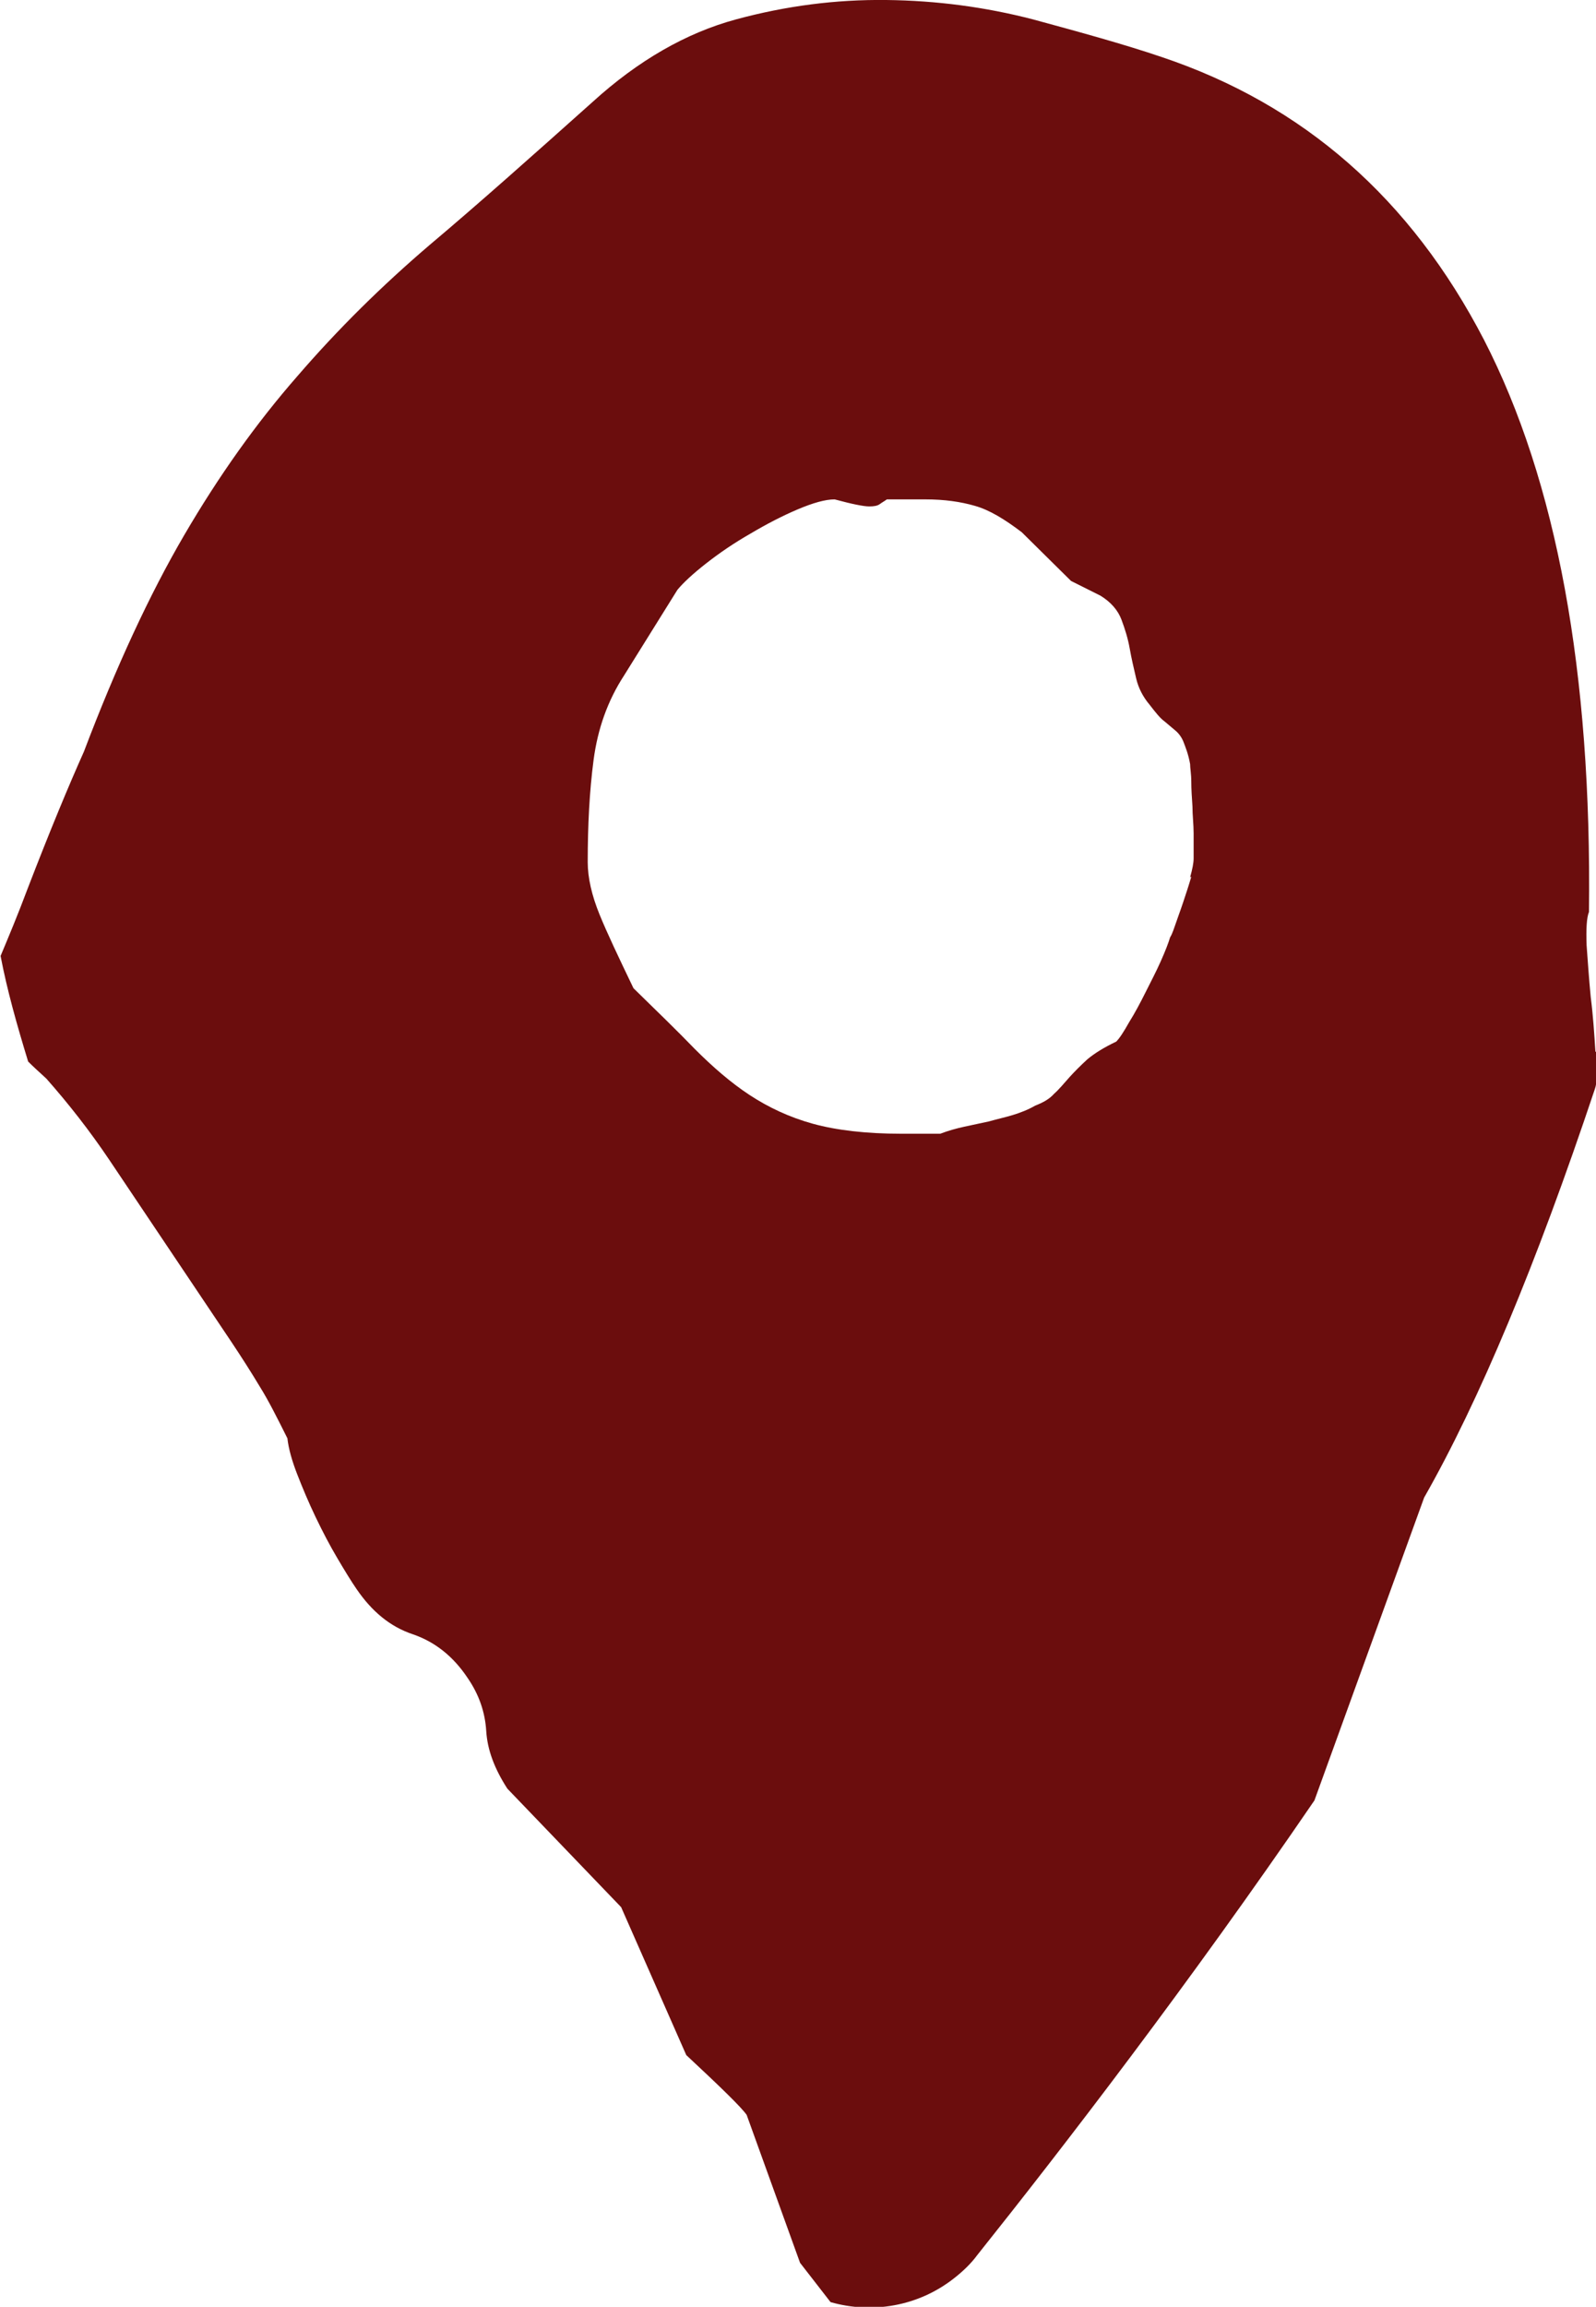
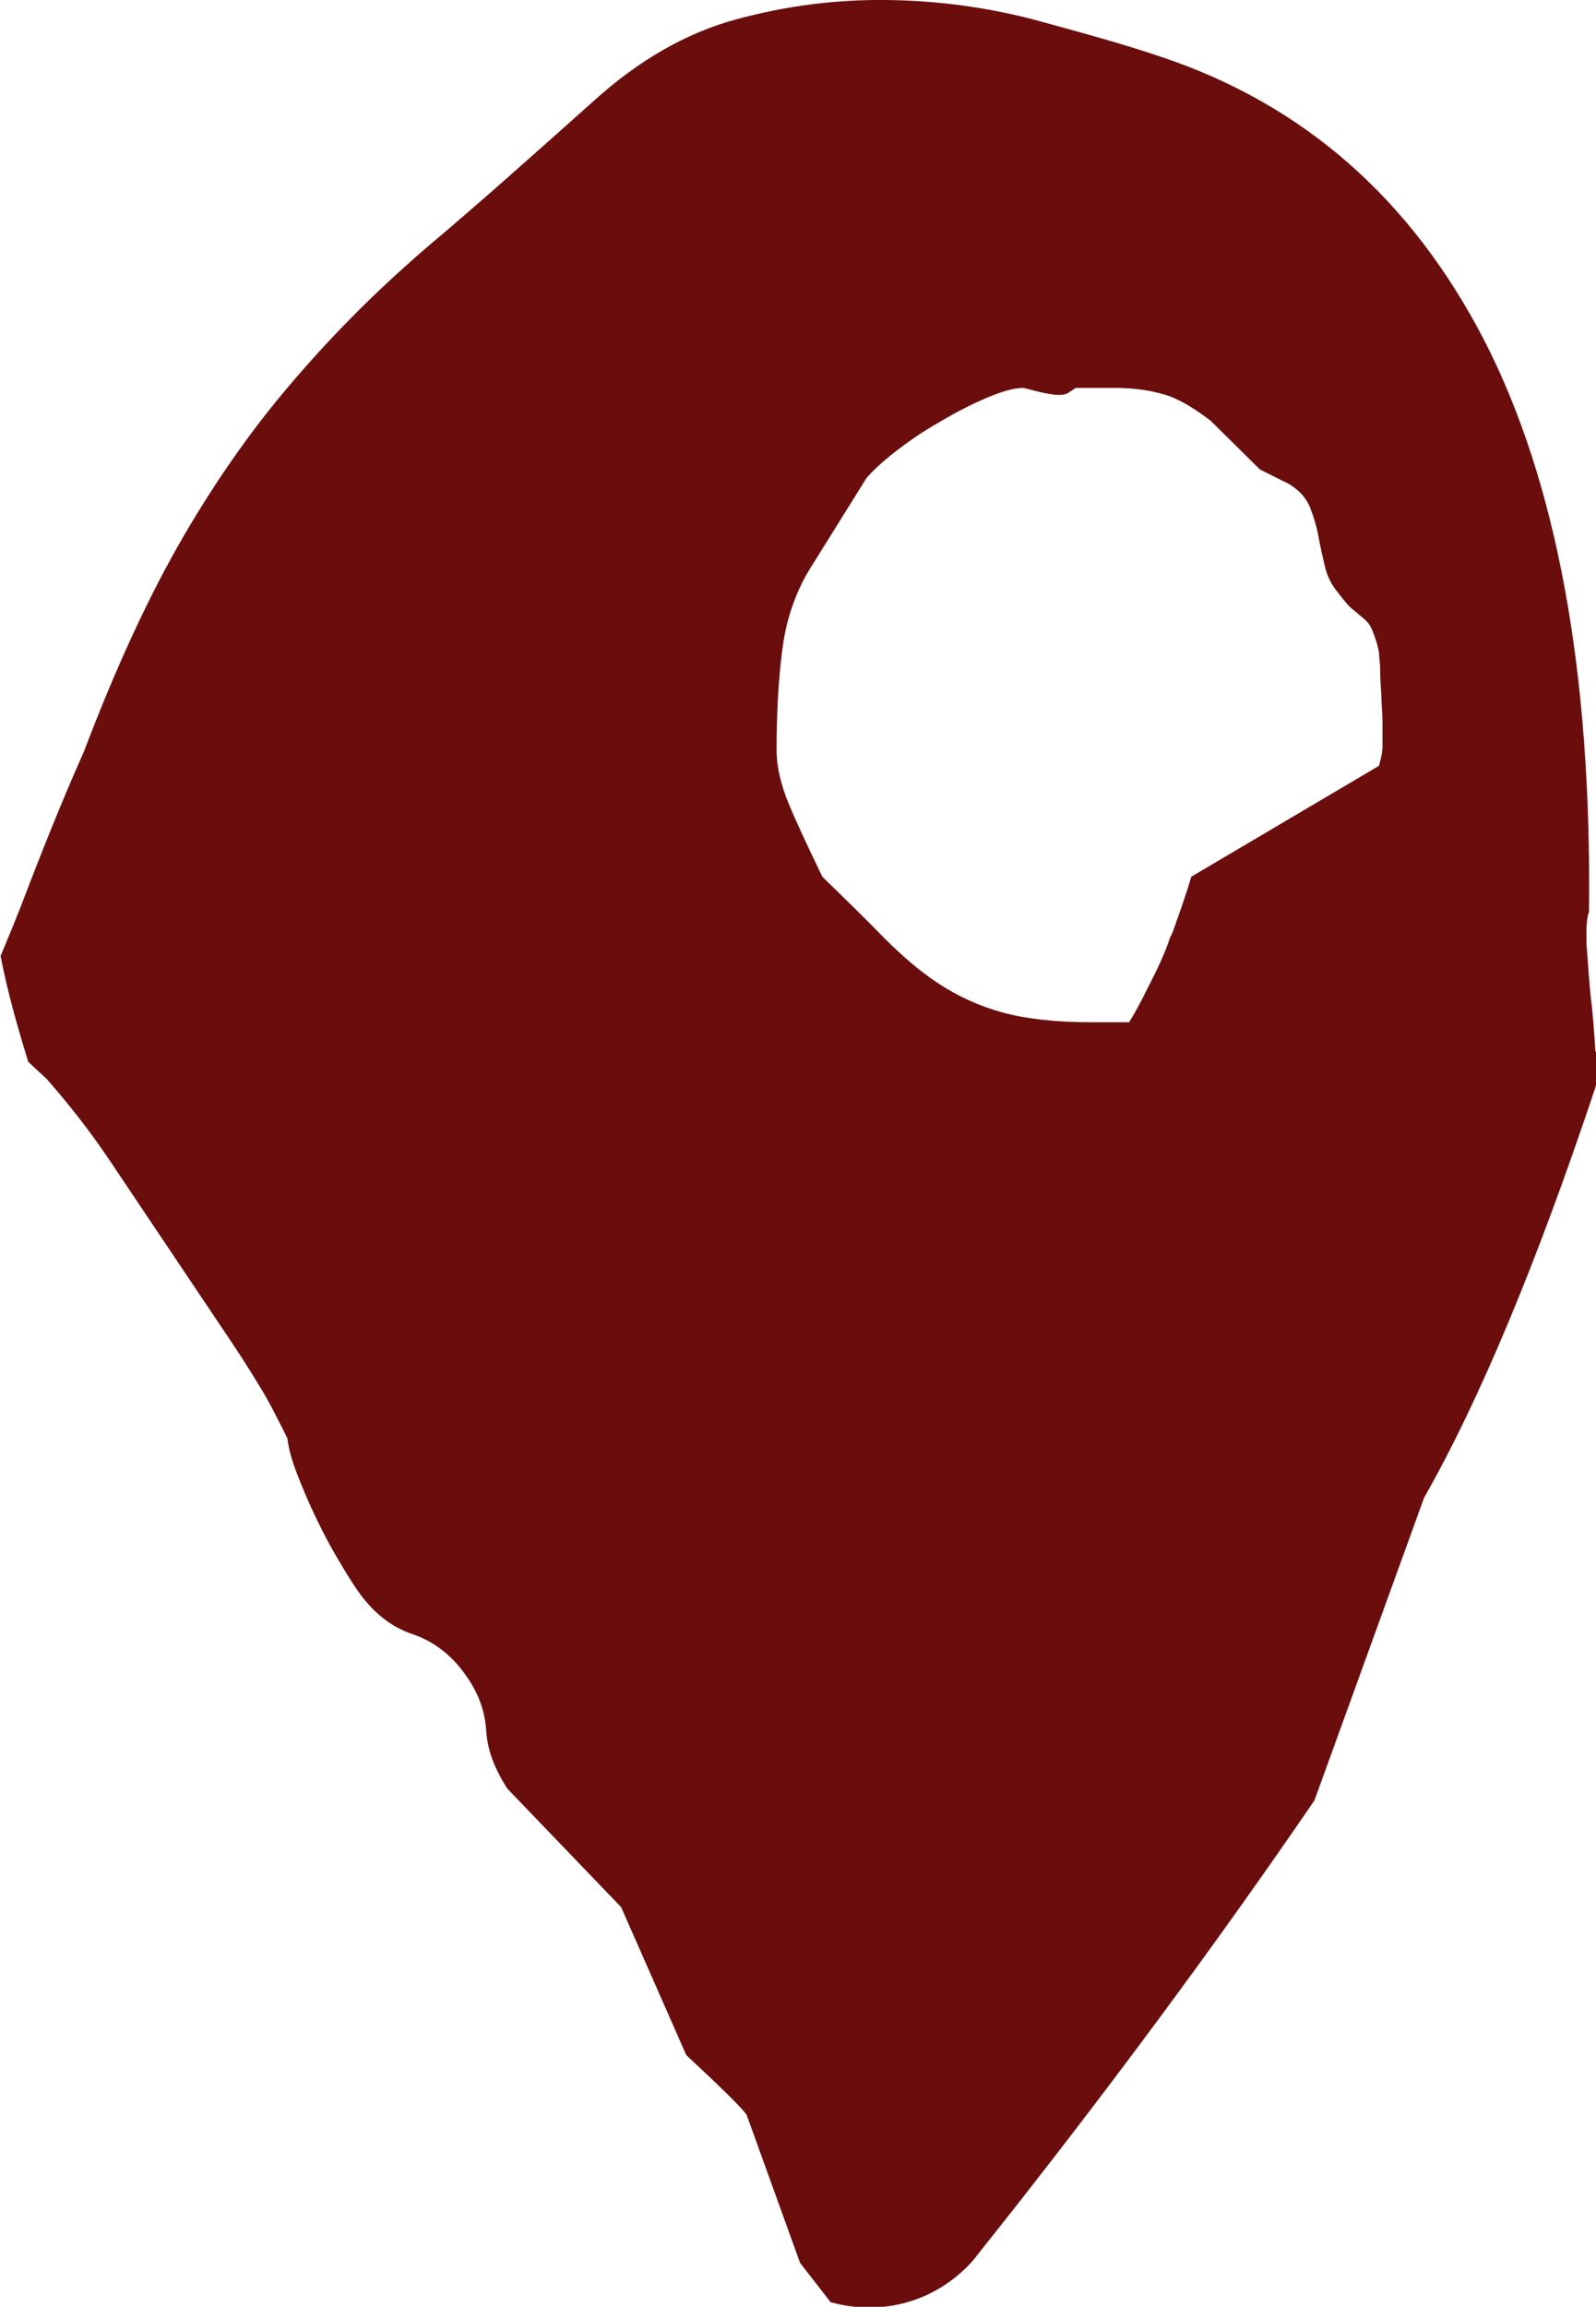
<svg xmlns="http://www.w3.org/2000/svg" id="Calque_2" data-name="Calque 2" viewBox="0 0 27.21 39.31">
  <defs>
    <style>
      .cls-1 {
        fill: #6b0d0d;
        stroke-width: 0px;
      }
    </style>
  </defs>
  <g id="Calque_1-2" data-name="Calque 1">
-     <path class="cls-1" d="M27.2,17.92c-.02-.31-.04-.62-.08-.93-.03-.31-.05-.61-.07-.88-.01-.28,0-.47.04-.57.05-4.09-.55-7.34-1.79-9.75-1.25-2.41-3.08-4.01-5.5-4.82-.65-.22-1.38-.42-2.19-.64C16.8.12,15.97.01,15.11,0c-.86-.01-1.71.1-2.56.33-.85.23-1.67.7-2.45,1.41-1.03.92-1.95,1.74-2.77,2.43-.82.7-1.57,1.44-2.26,2.24-.7.8-1.34,1.7-1.93,2.71-.59,1.01-1.16,2.24-1.71,3.69-.26.58-.58,1.35-.95,2.31-.18.48-.34.86-.47,1.17.11.58.28,1.18.47,1.8.09.09.19.18.31.29.38.43.74.89,1.07,1.38l2.08,3.1c.18.27.34.52.49.77.15.24.3.54.47.88.02.18.08.39.17.62.09.23.19.47.31.72.12.25.24.48.37.7.13.22.24.4.33.53.26.38.57.64.96.77.38.13.69.38.93.74.2.29.3.59.32.91.02.32.14.64.36.98l1.94,2.02,1.11,2.52c.59.55.94.89,1.03,1.02l.91,2.52.52.67c.7.2,1.49.08,2.11-.41.14-.11.28-.24.39-.39,1.46-1.83,3.61-4.62,5.75-7.75l1.87-5.16c.94-1.65,1.91-3.97,2.91-6.96.04-.11.05-.32.03-.63ZM20.31,14.94c-.04.14-.09.29-.14.44-.05.15-.1.28-.14.4-.04.12-.07.18-.08.19-.03.1-.08.23-.16.41-.08.18-.17.35-.26.53s-.18.35-.28.51c-.09.16-.16.27-.22.33-.21.1-.37.2-.49.3-.12.11-.22.21-.31.31-.09.1-.17.2-.26.28-.08.09-.19.15-.32.2-.12.07-.25.12-.38.16-.13.04-.27.07-.41.11-.14.03-.28.06-.42.09-.14.03-.28.07-.41.12h-.66c-.6,0-1.11-.06-1.51-.17-.4-.11-.76-.28-1.08-.49-.32-.21-.63-.48-.93-.78-.3-.31-.65-.65-1.05-1.04-.25-.52-.45-.94-.58-1.26-.13-.32-.2-.62-.2-.89,0-.63.03-1.21.1-1.74.07-.53.24-1.01.52-1.44l.91-1.46c.1-.12.26-.27.49-.45.23-.18.48-.35.76-.51.27-.16.54-.3.8-.41.26-.11.47-.17.63-.17.15.04.27.07.37.09.1.02.17.03.22.03.08,0,.14-.01.18-.04.04-.03.08-.05.12-.08h.66c.32,0,.6.04.84.11.25.07.51.23.8.45l.84.83.5.25c.18.11.3.25.36.41s.11.32.14.49c.03.17.07.34.11.51s.12.32.23.45c.1.13.18.23.25.28.07.06.13.11.19.16.06.05.11.12.14.2s.08.2.11.37c0,.07.02.17.02.3,0,.13.01.27.02.42,0,.15.02.31.02.46,0,.15,0,.3,0,.43,0,.07-.02.18-.06.32Z" />
+     <path class="cls-1" d="M27.2,17.92c-.02-.31-.04-.62-.08-.93-.03-.31-.05-.61-.07-.88-.01-.28,0-.47.04-.57.05-4.09-.55-7.34-1.79-9.75-1.25-2.41-3.08-4.01-5.5-4.82-.65-.22-1.38-.42-2.19-.64C16.8.12,15.97.01,15.11,0c-.86-.01-1.71.1-2.56.33-.85.23-1.67.7-2.45,1.41-1.03.92-1.95,1.74-2.77,2.43-.82.7-1.57,1.44-2.26,2.24-.7.8-1.34,1.7-1.93,2.71-.59,1.01-1.16,2.24-1.71,3.69-.26.58-.58,1.35-.95,2.31-.18.48-.34.86-.47,1.17.11.58.28,1.18.47,1.8.09.09.19.18.31.29.38.43.74.89,1.07,1.38l2.08,3.1c.18.27.34.52.49.77.15.24.3.54.47.88.02.18.08.39.17.62.09.23.19.47.31.72.12.25.24.48.37.7.13.22.24.4.33.53.26.38.57.64.96.77.38.13.69.38.93.74.2.29.3.59.32.91.02.32.14.64.36.98l1.94,2.02,1.11,2.52c.59.55.94.89,1.03,1.02l.91,2.52.52.67c.7.2,1.49.08,2.11-.41.14-.11.28-.24.39-.39,1.46-1.83,3.61-4.62,5.75-7.75l1.87-5.16c.94-1.65,1.91-3.97,2.91-6.96.04-.11.05-.32.03-.63ZM20.31,14.94c-.04.14-.09.29-.14.44-.05.15-.1.28-.14.4-.04.12-.07.18-.08.19-.03.1-.08.23-.16.41-.08.18-.17.35-.26.53s-.18.35-.28.51h-.66c-.6,0-1.11-.06-1.51-.17-.4-.11-.76-.28-1.08-.49-.32-.21-.63-.48-.93-.78-.3-.31-.65-.65-1.05-1.04-.25-.52-.45-.94-.58-1.26-.13-.32-.2-.62-.2-.89,0-.63.03-1.21.1-1.74.07-.53.24-1.01.52-1.44l.91-1.46c.1-.12.26-.27.49-.45.23-.18.48-.35.76-.51.27-.16.54-.3.8-.41.26-.11.47-.17.63-.17.15.04.27.07.37.09.1.02.17.03.22.03.08,0,.14-.01.18-.04.04-.03.08-.05.12-.08h.66c.32,0,.6.04.84.11.25.07.51.23.8.45l.84.83.5.25c.18.11.3.25.36.41s.11.32.14.49c.03.17.07.34.11.51s.12.32.23.45c.1.13.18.23.25.28.07.06.13.11.19.16.06.05.11.12.14.2s.08.2.11.37c0,.07.02.17.02.3,0,.13.01.27.02.42,0,.15.02.31.02.46,0,.15,0,.3,0,.43,0,.07-.02.18-.06.32Z" />
  </g>
</svg>